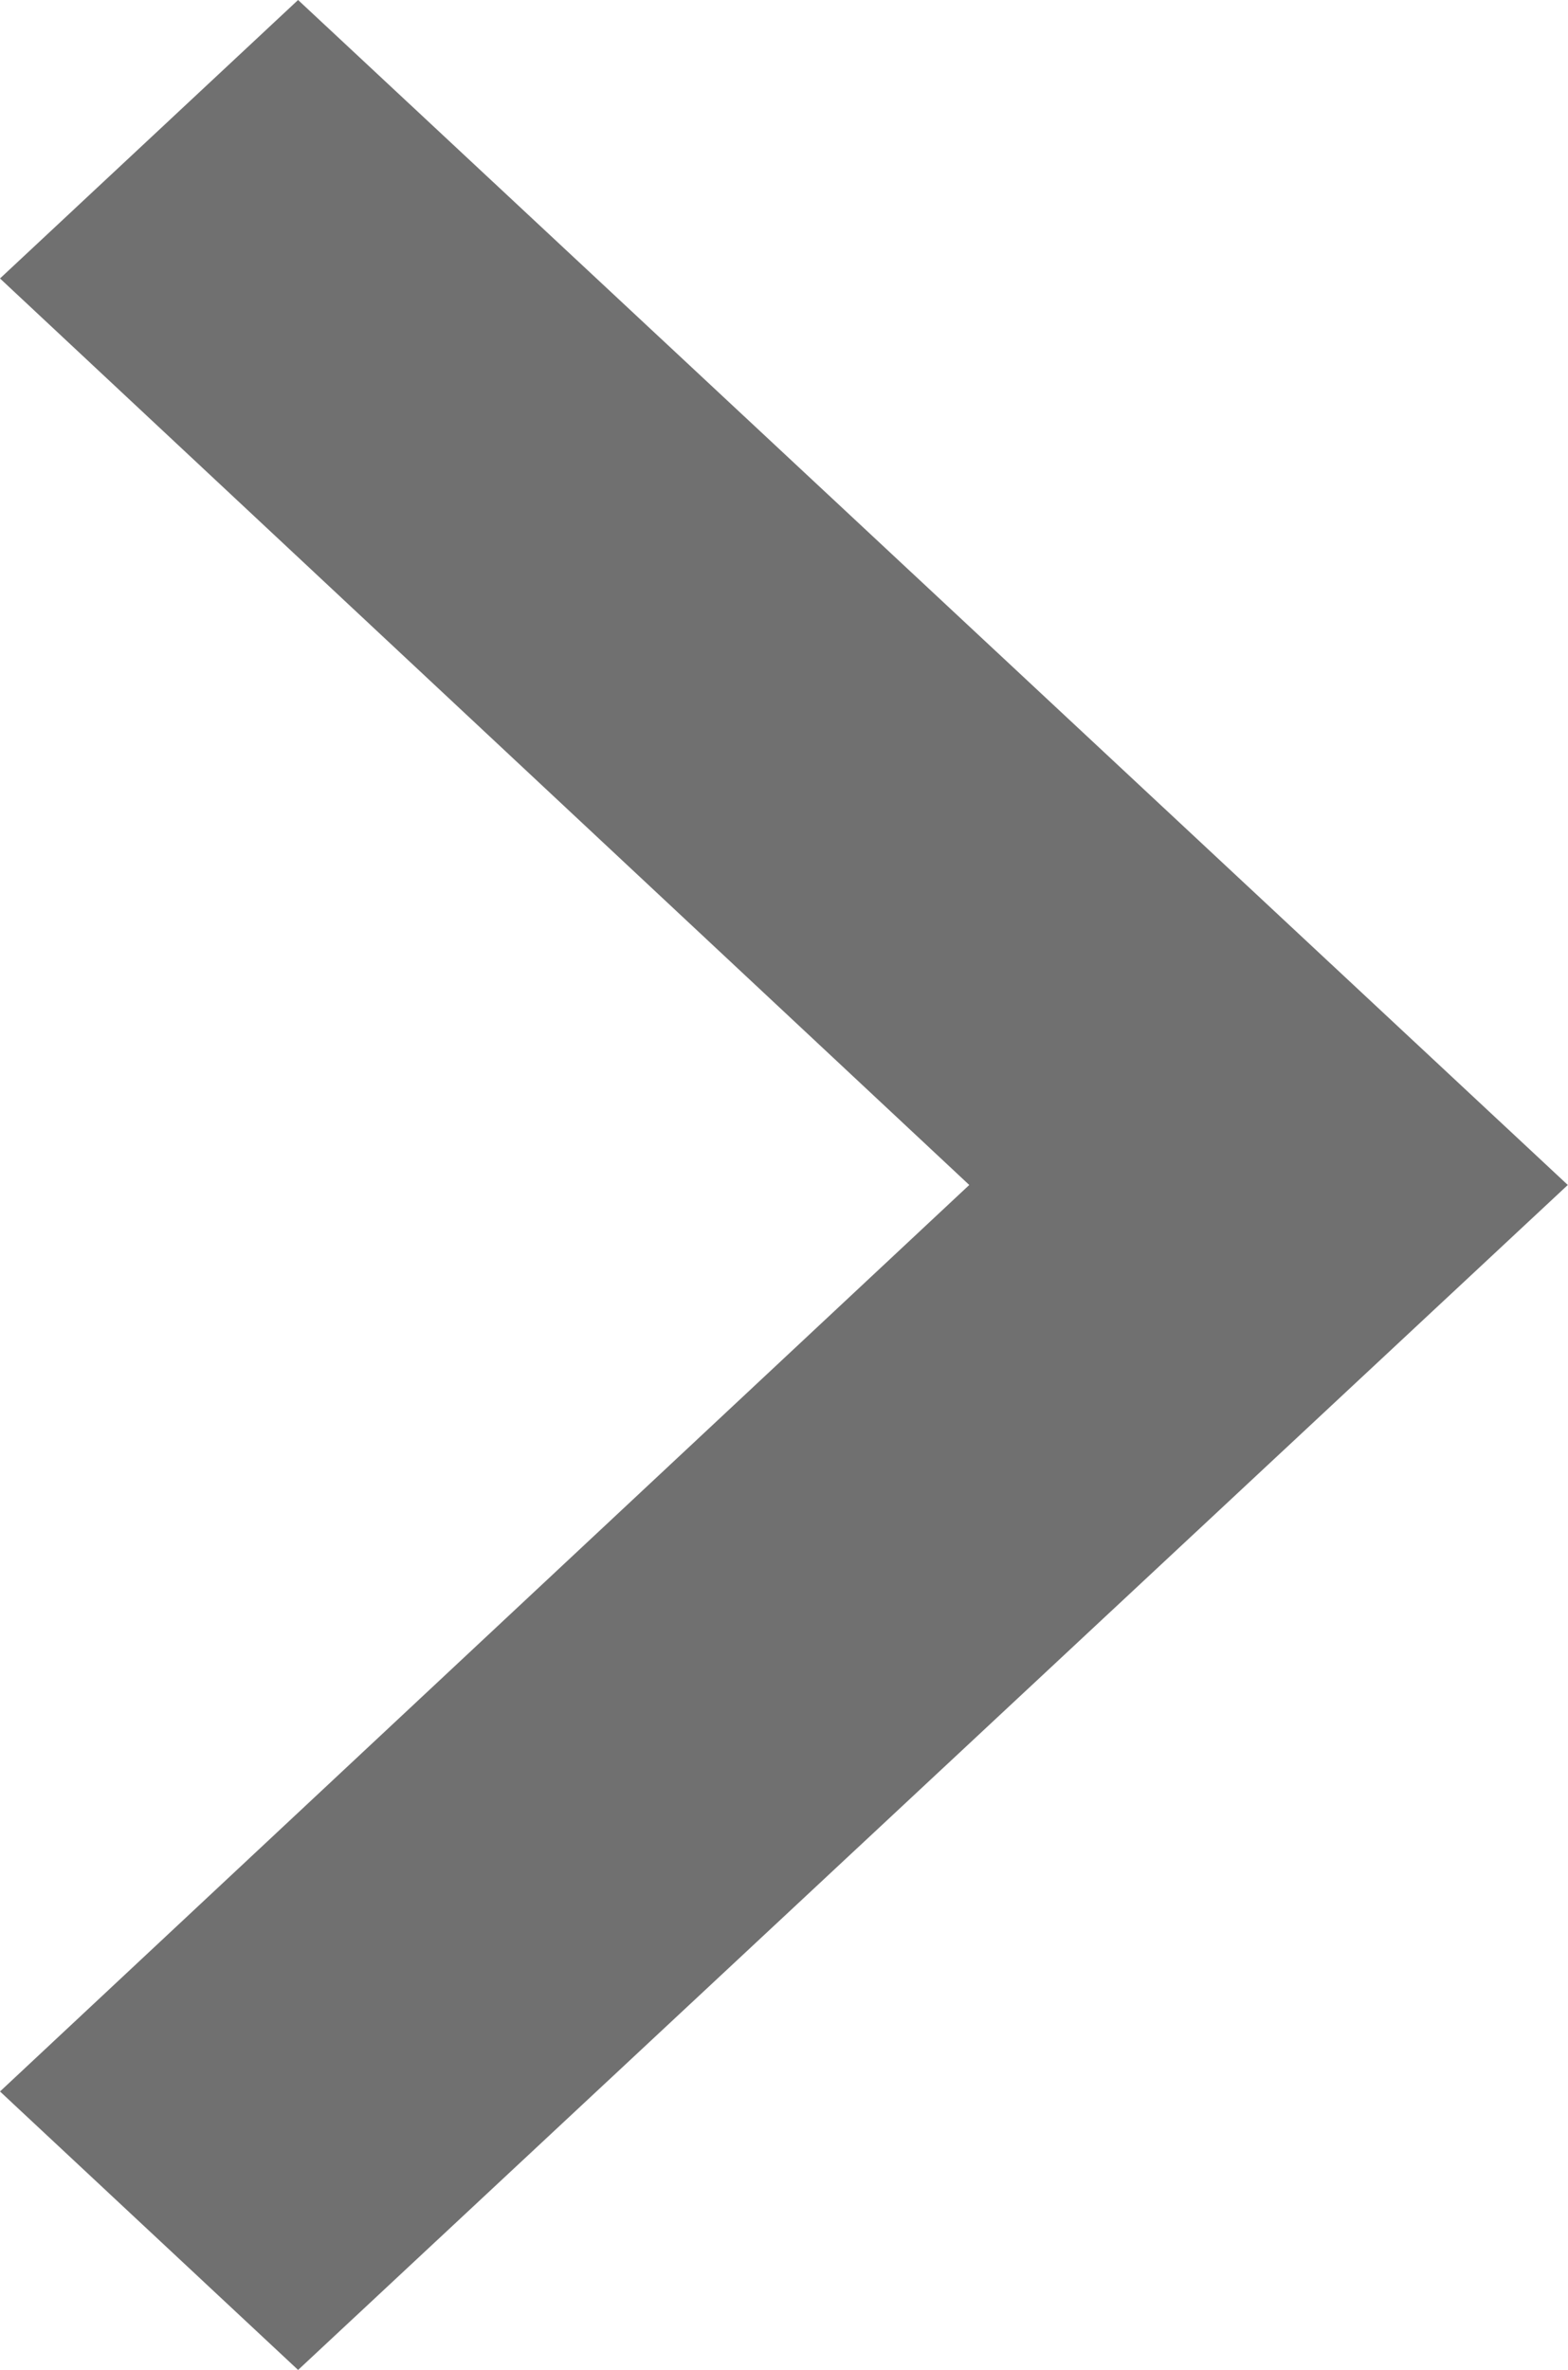
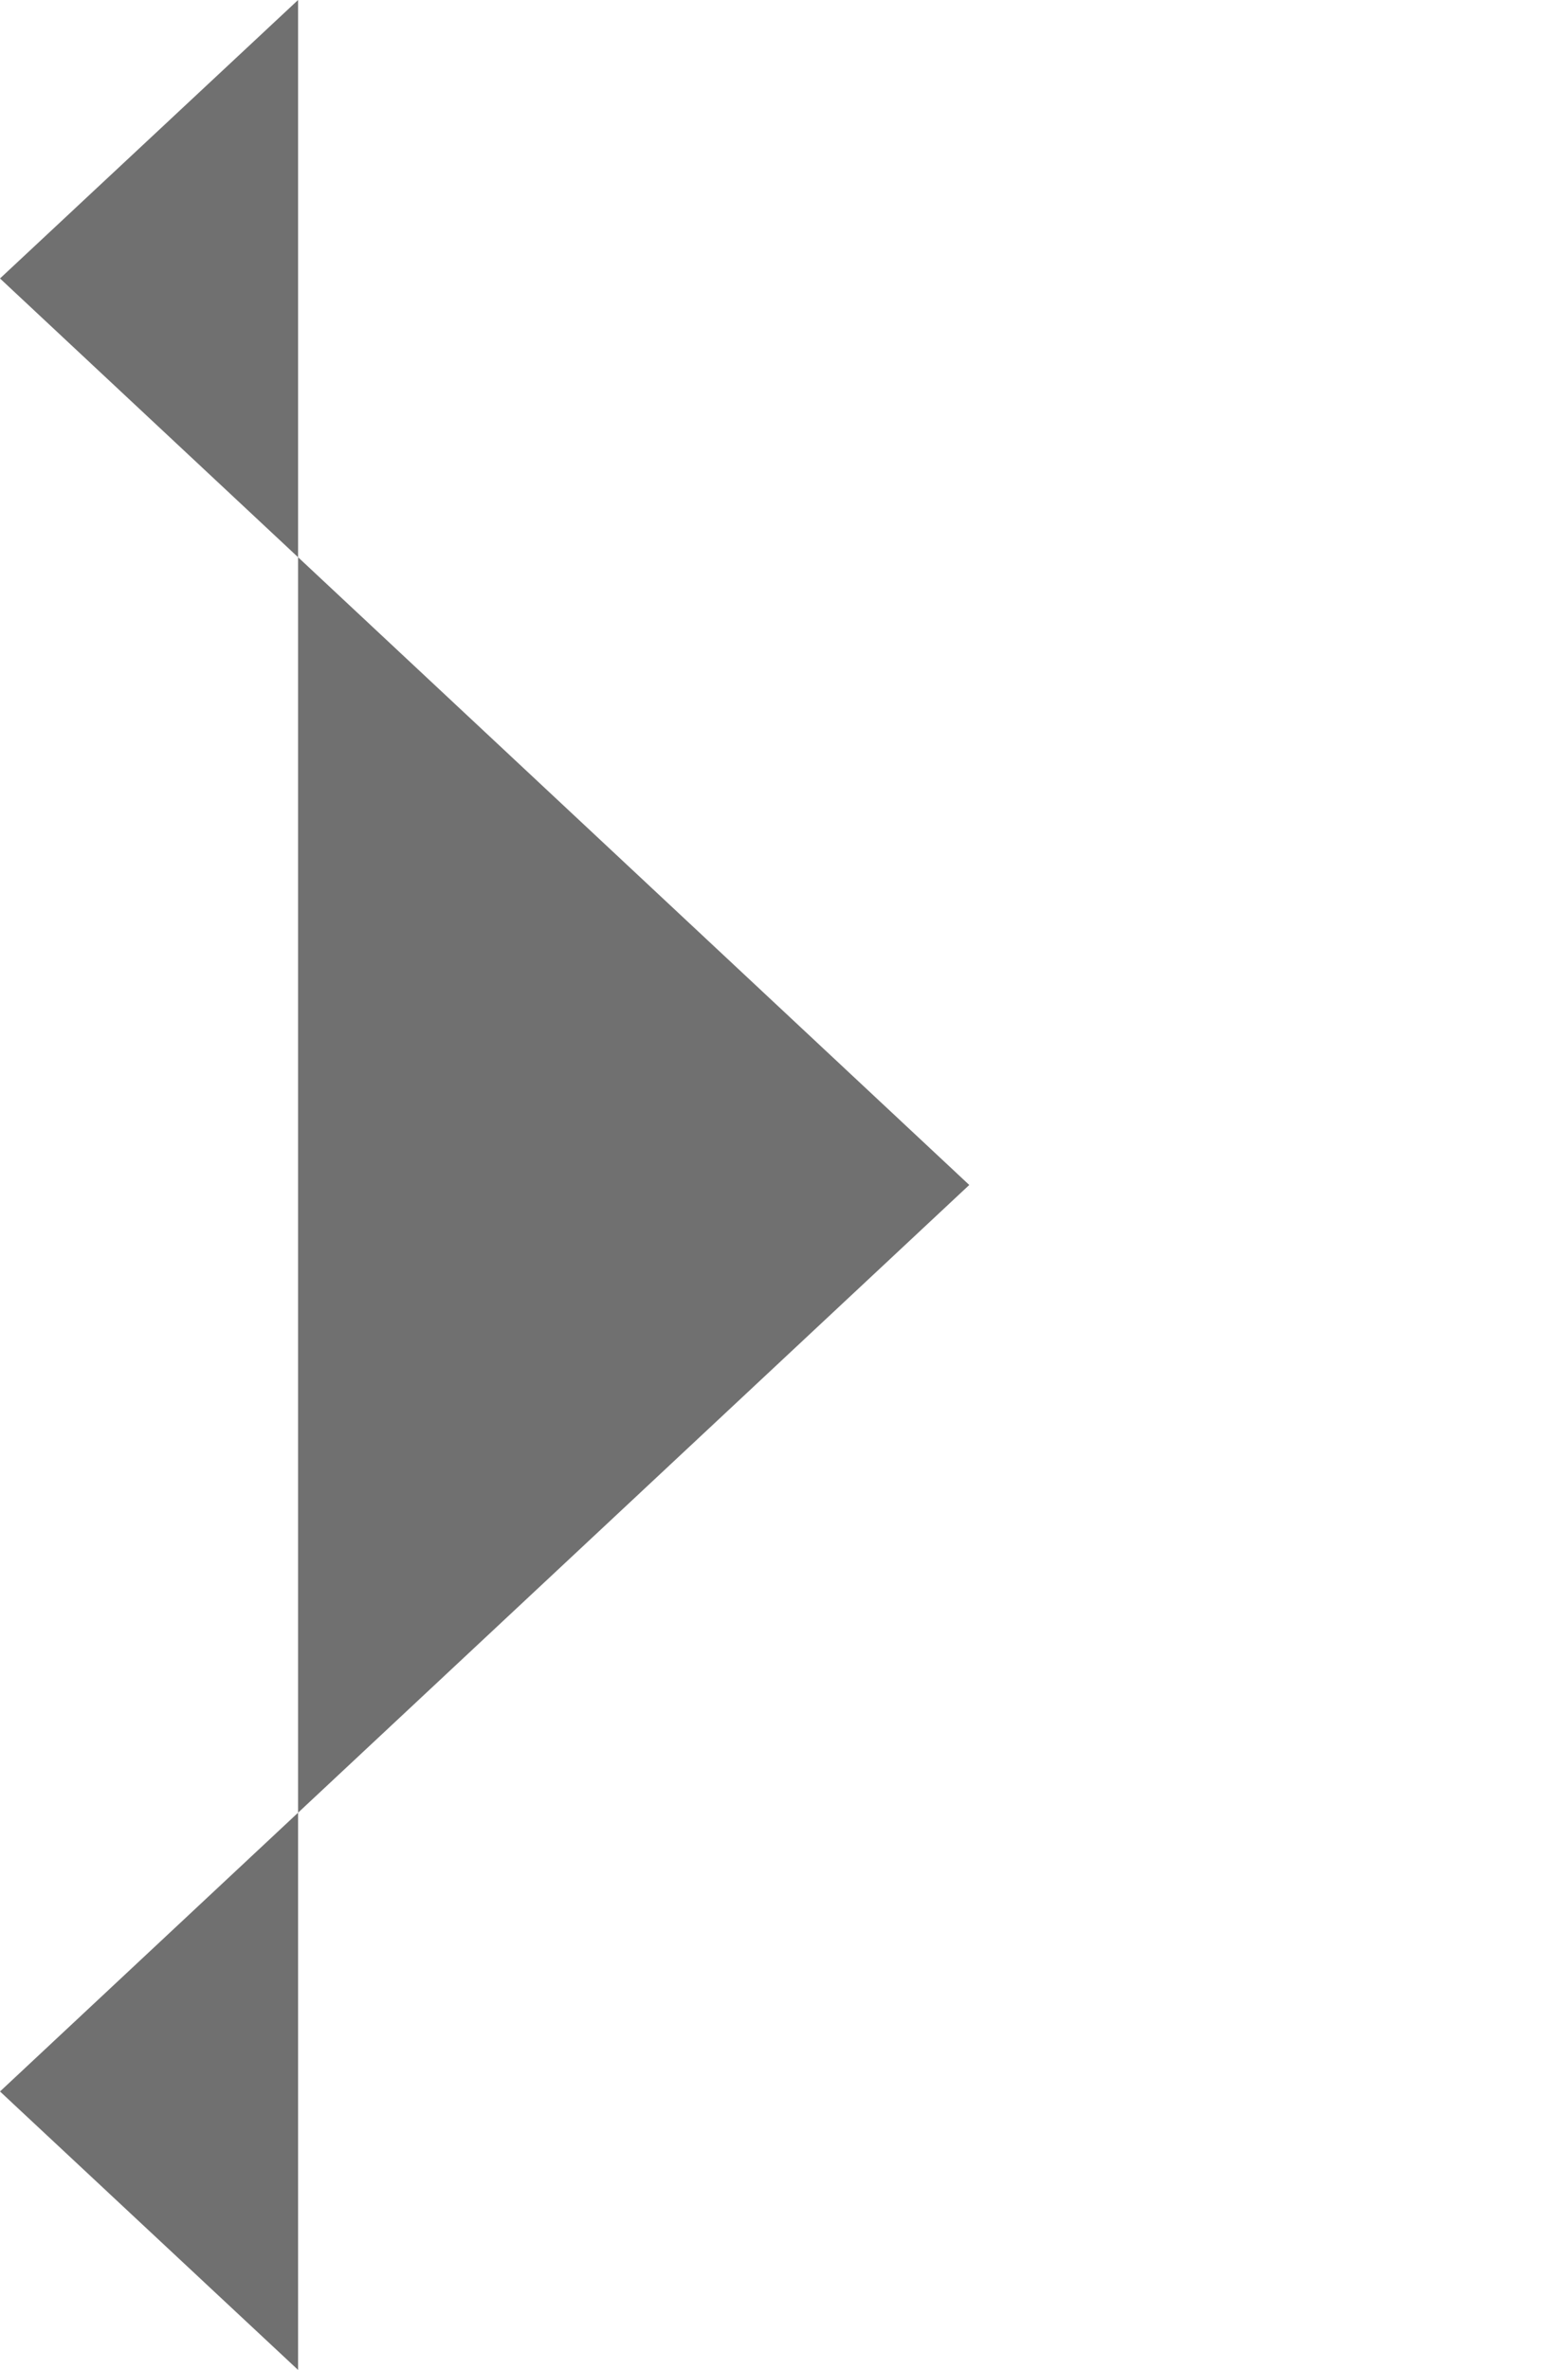
<svg xmlns="http://www.w3.org/2000/svg" width="7.943" height="12" viewBox="0 0 7.943 12">
-   <path id="パス_67" data-name="パス 67" d="M10.1,6,8.59,7.41,13.5,12,8.59,16.59,10.1,18l6.432-6Z" transform="translate(-8.59 -6)" fill="#707070" />
+   <path id="パス_67" data-name="パス 67" d="M10.1,6,8.59,7.41,13.5,12,8.59,16.59,10.1,18Z" transform="translate(-8.59 -6)" fill="#707070" />
</svg>